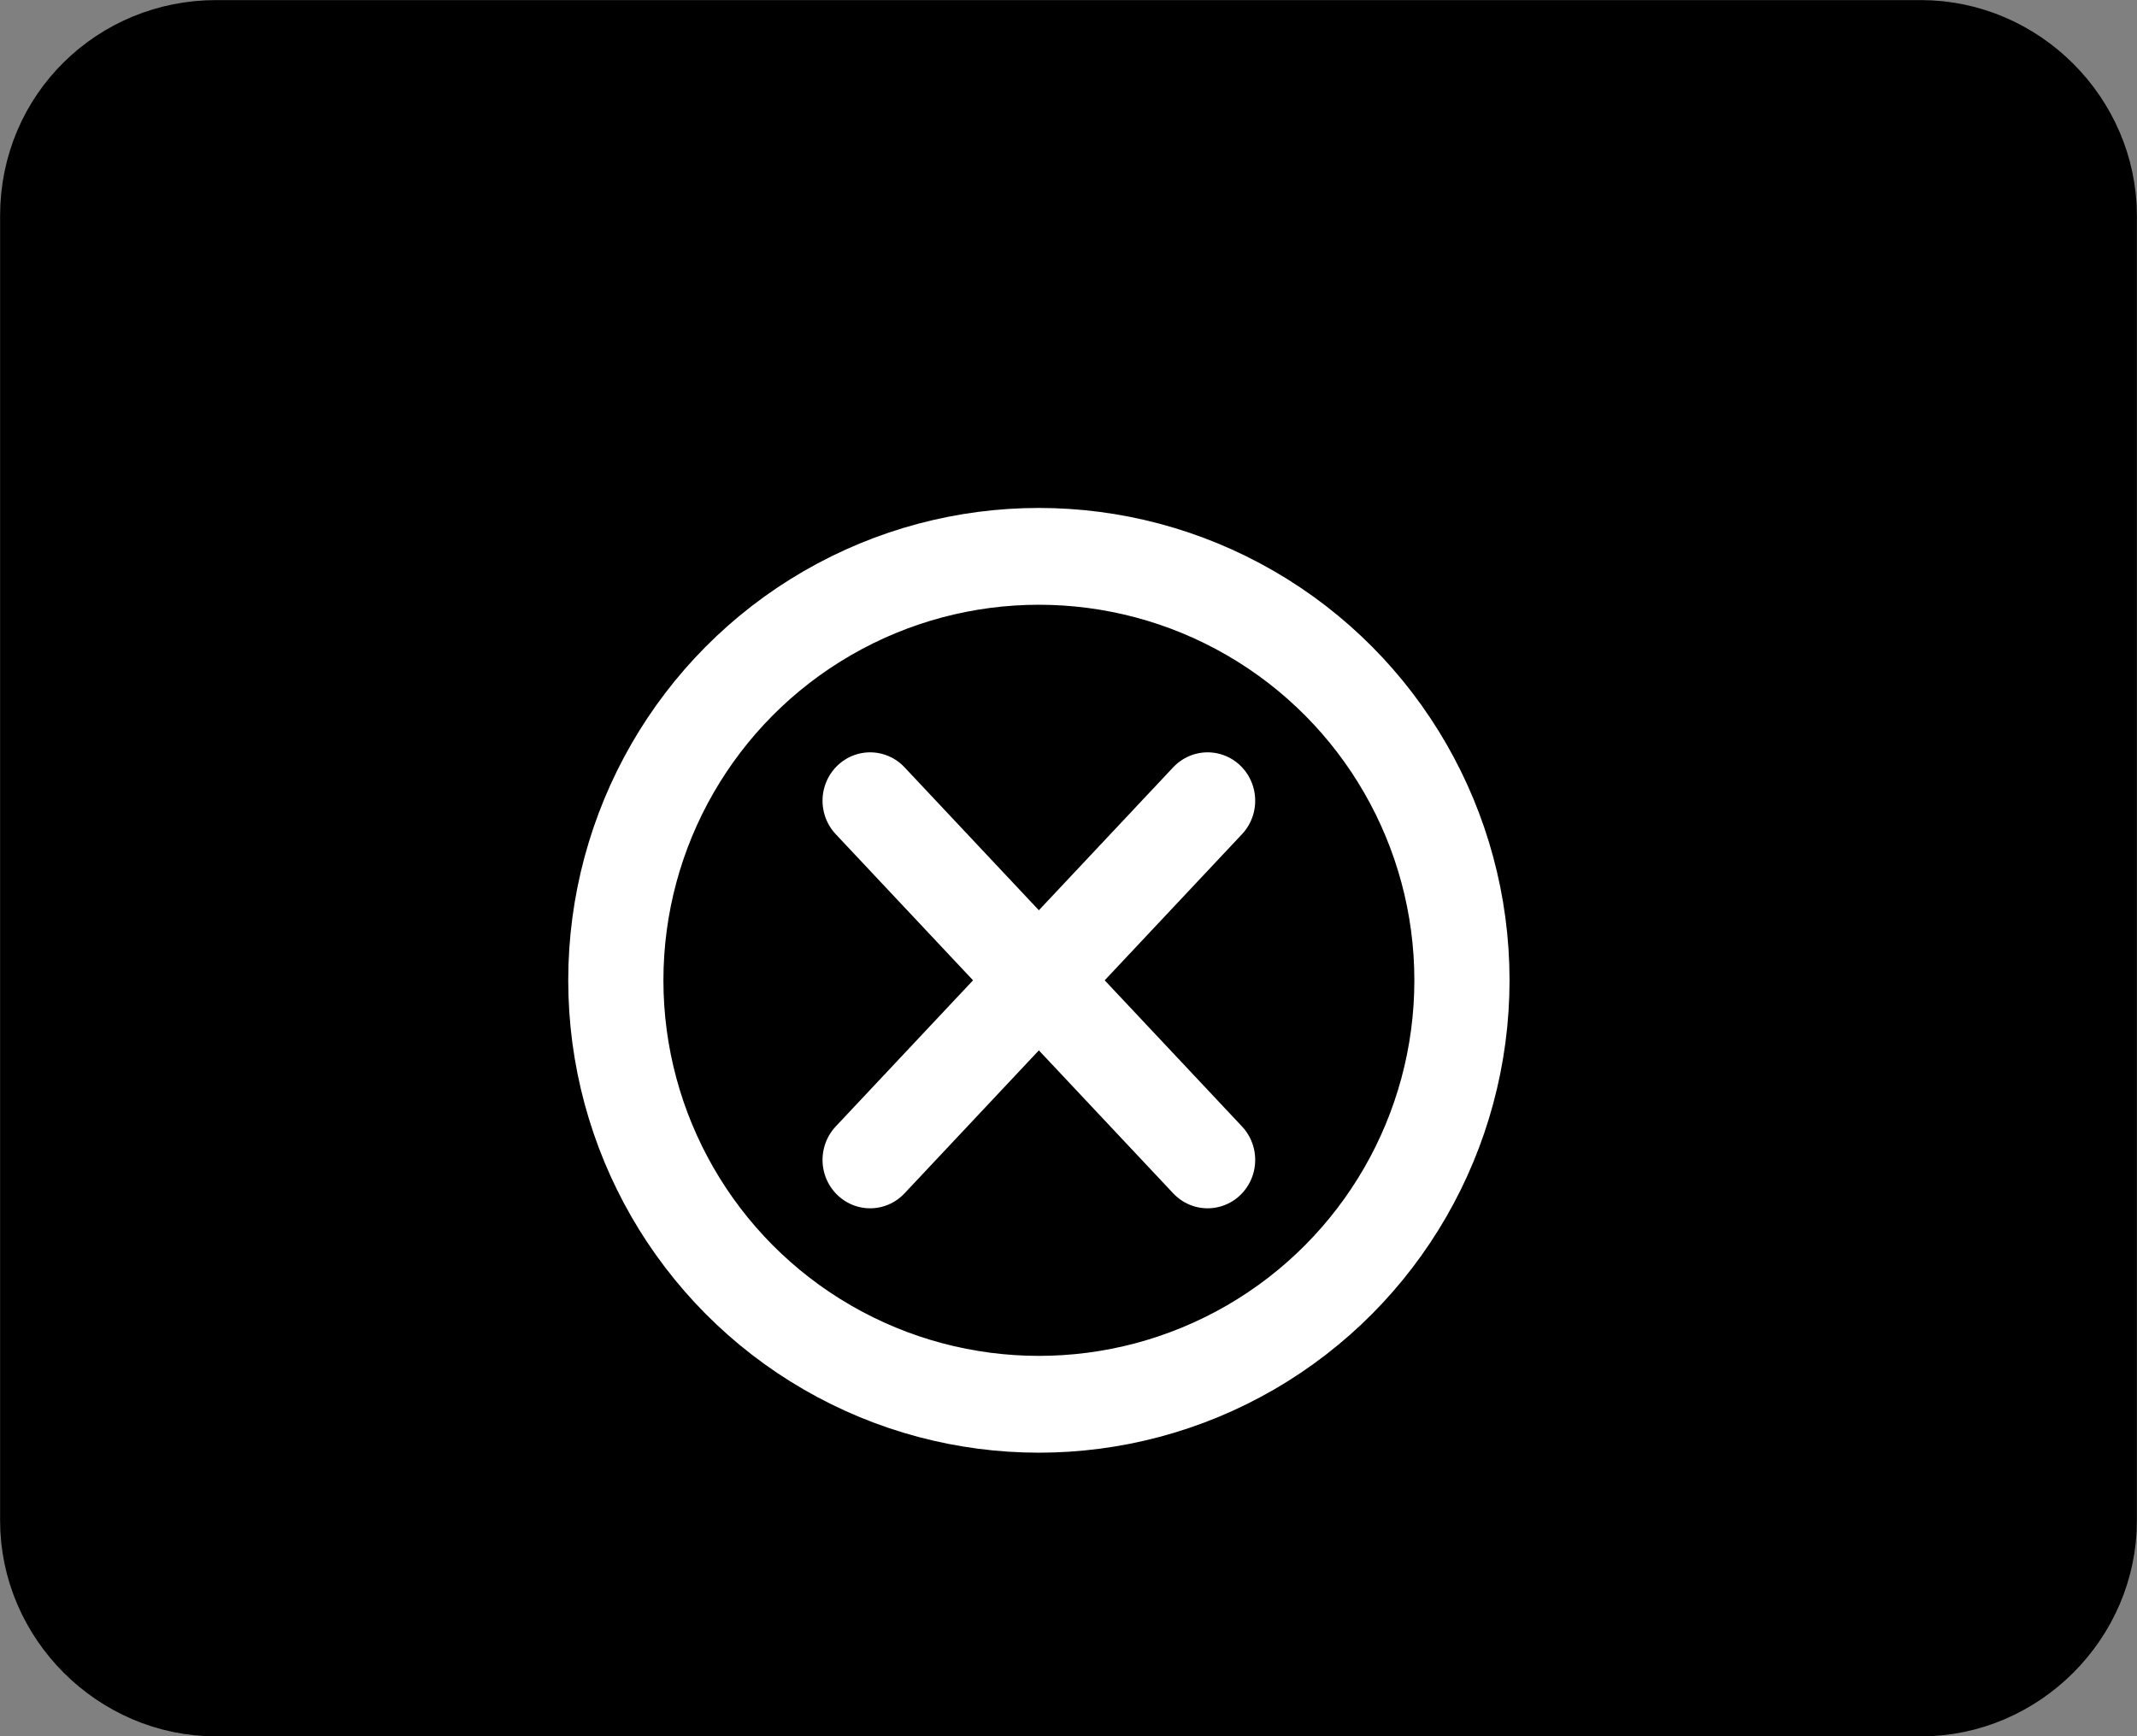
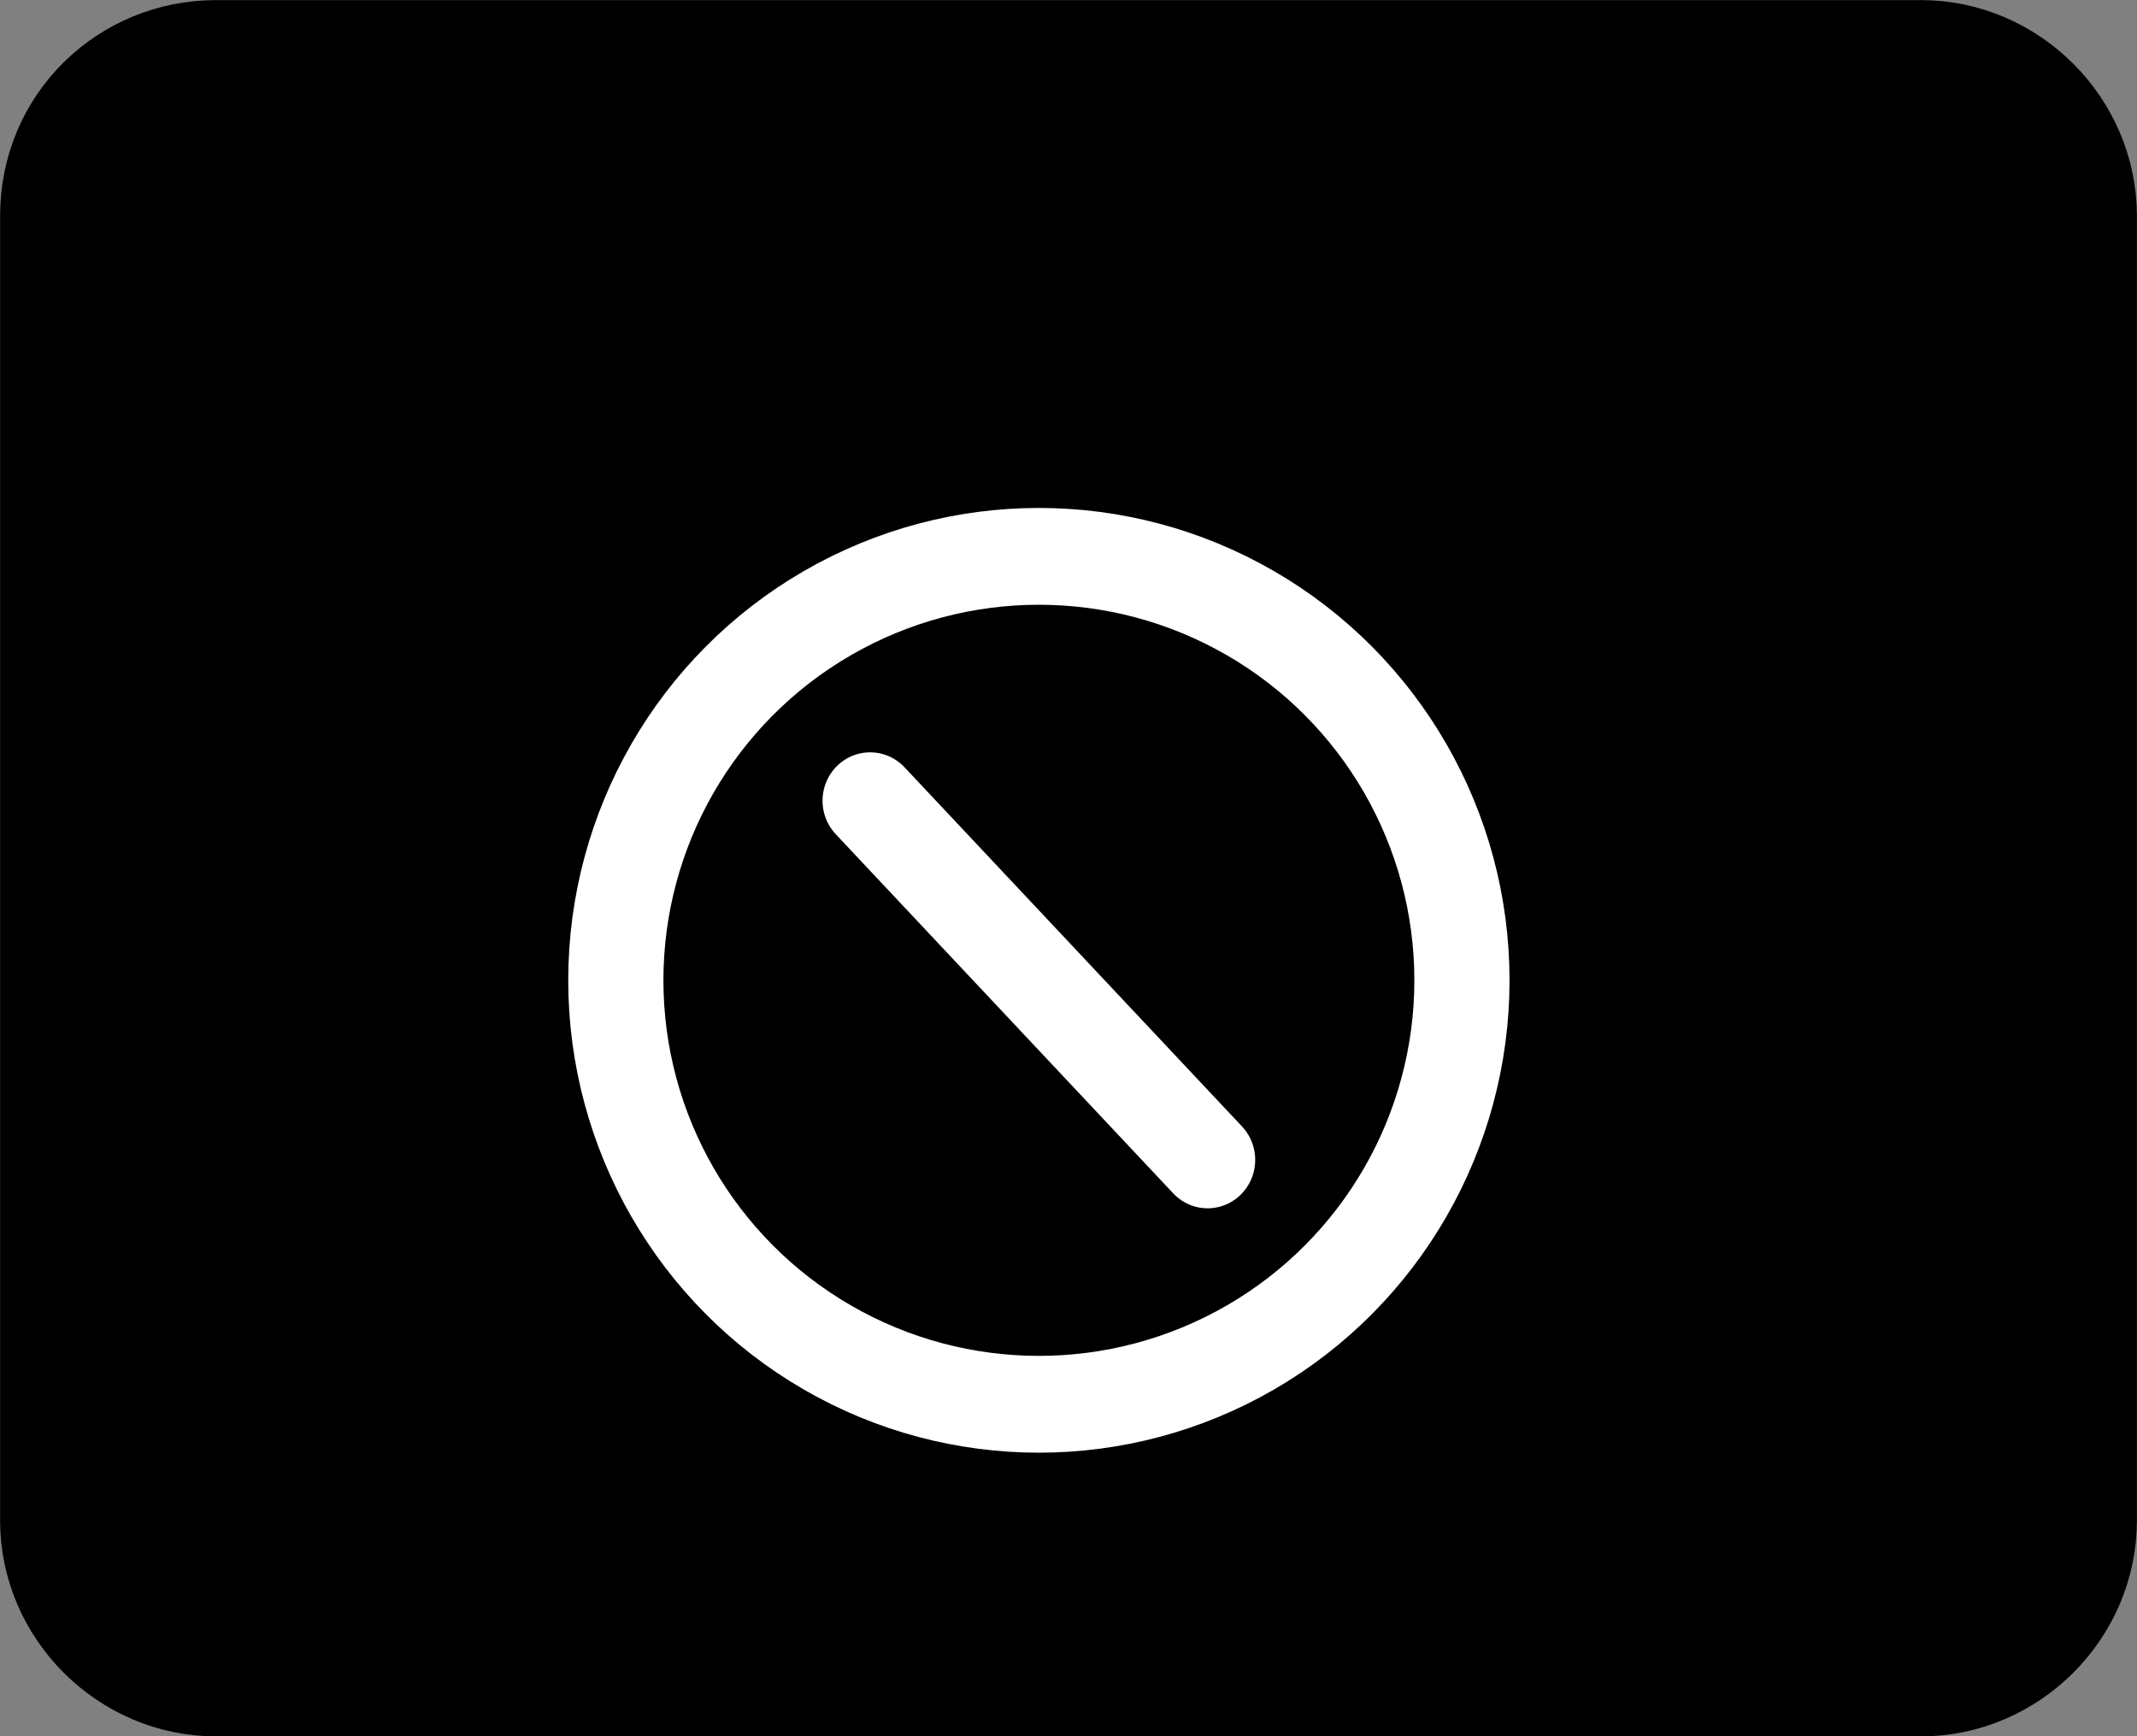
<svg xmlns="http://www.w3.org/2000/svg" xmlns:ns1="http://www.inkscape.org/namespaces/inkscape" xmlns:ns2="http://sodipodi.sourceforge.net/DTD/sodipodi-0.dtd" width="11.138mm" height="9.05mm" viewBox="0 0 11.138 9.05" version="1.1" id="svg4158" ns1:version="1.0.2 (e86c870879, 2021-01-15)" ns2:docname="Link-disabled.svg">
  <rect x="0" y="0" width="11.138" height="9.05" fill="#808080" stroke="none" />
  <defs id="defs4152" />
  <ns2:namedview id="base" pagecolor="#ffffff" bordercolor="#666666" borderopacity="1.0" ns1:pageopacity="0.0" ns1:pageshadow="2" ns1:zoom="0.79351492" ns1:cx="358.17447" ns1:cy="-281.53019" ns1:document-units="mm" ns1:current-layer="layer1" ns1:document-rotation="0" showgrid="false" ns1:window-width="1920" ns1:window-height="1039" ns1:window-x="0" ns1:window-y="0" ns1:window-maximized="1" />
  <g ns1:label="Layer 1" ns1:groupmode="layer" id="layer1" transform="translate(-75.052,-261.41)">
    <path style="fill:#000000;fill-opacity:1;stroke:#000000;stroke-width:0.529;stroke-opacity:1" ns1:label="port-container" d="m 76.178,261.675 h 8.886 c 0.47,0 0.861,0.391 0.861,0.86 v 6.801 c 0,0.469 -0.391,0.86 -0.861,0.86 h -8.886 c -0.47,0 -0.861,-0.391 -0.861,-0.86 v -6.801 c 1e-5,-0.489 0.391,-0.86 0.861,-0.86 z" class="st3" ns1:export-ydpi="1009.8679" ns1:export-xdpi="1009.8679" id="port-container1-4-7-9-3-6-5" />
    <g id="port-disabled1-6-5-3" transform="matrix(0.234,0,0,0.238,-122.738,-81.889)" ns1:label="port-disabled1" style="stroke:#ffffff;stroke-width:1.122;stroke-opacity:1">
      <ellipse style="opacity:1;fill:none;fill-rule:evenodd;stroke:#ffffff;stroke-width:2.12;stroke-linecap:butt;stroke-linejoin:bevel;stroke-miterlimit:4;stroke-dasharray:none;stroke-opacity:1" id="path1129-6-8-9-3" cx="868.396" cy="1463.902" rx="9.423" ry="9.285" />
      <g id="g1012-7-92-8-3" transform="translate(3.9023438e-5,-20)" style="stroke:#ffffff;stroke-width:1.122;stroke-opacity:1">
        <path style="fill:none;stroke:#ffffff;stroke-width:2.12;stroke-linecap:round;stroke-linejoin:miter;stroke-miterlimit:4;stroke-dasharray:none;stroke-opacity:1" d="m 864.637,1479.969 7.517,7.866" id="path1006-5-6-4-8" />
-         <path style="fill:none;stroke:#ffffff;stroke-width:2.12;stroke-linecap:round;stroke-linejoin:miter;stroke-miterlimit:4;stroke-dasharray:none;stroke-opacity:1" d="m 864.637,1487.835 7.517,-7.866" id="path1008-3-6-8-6" />
      </g>
    </g>
  </g>
</svg>